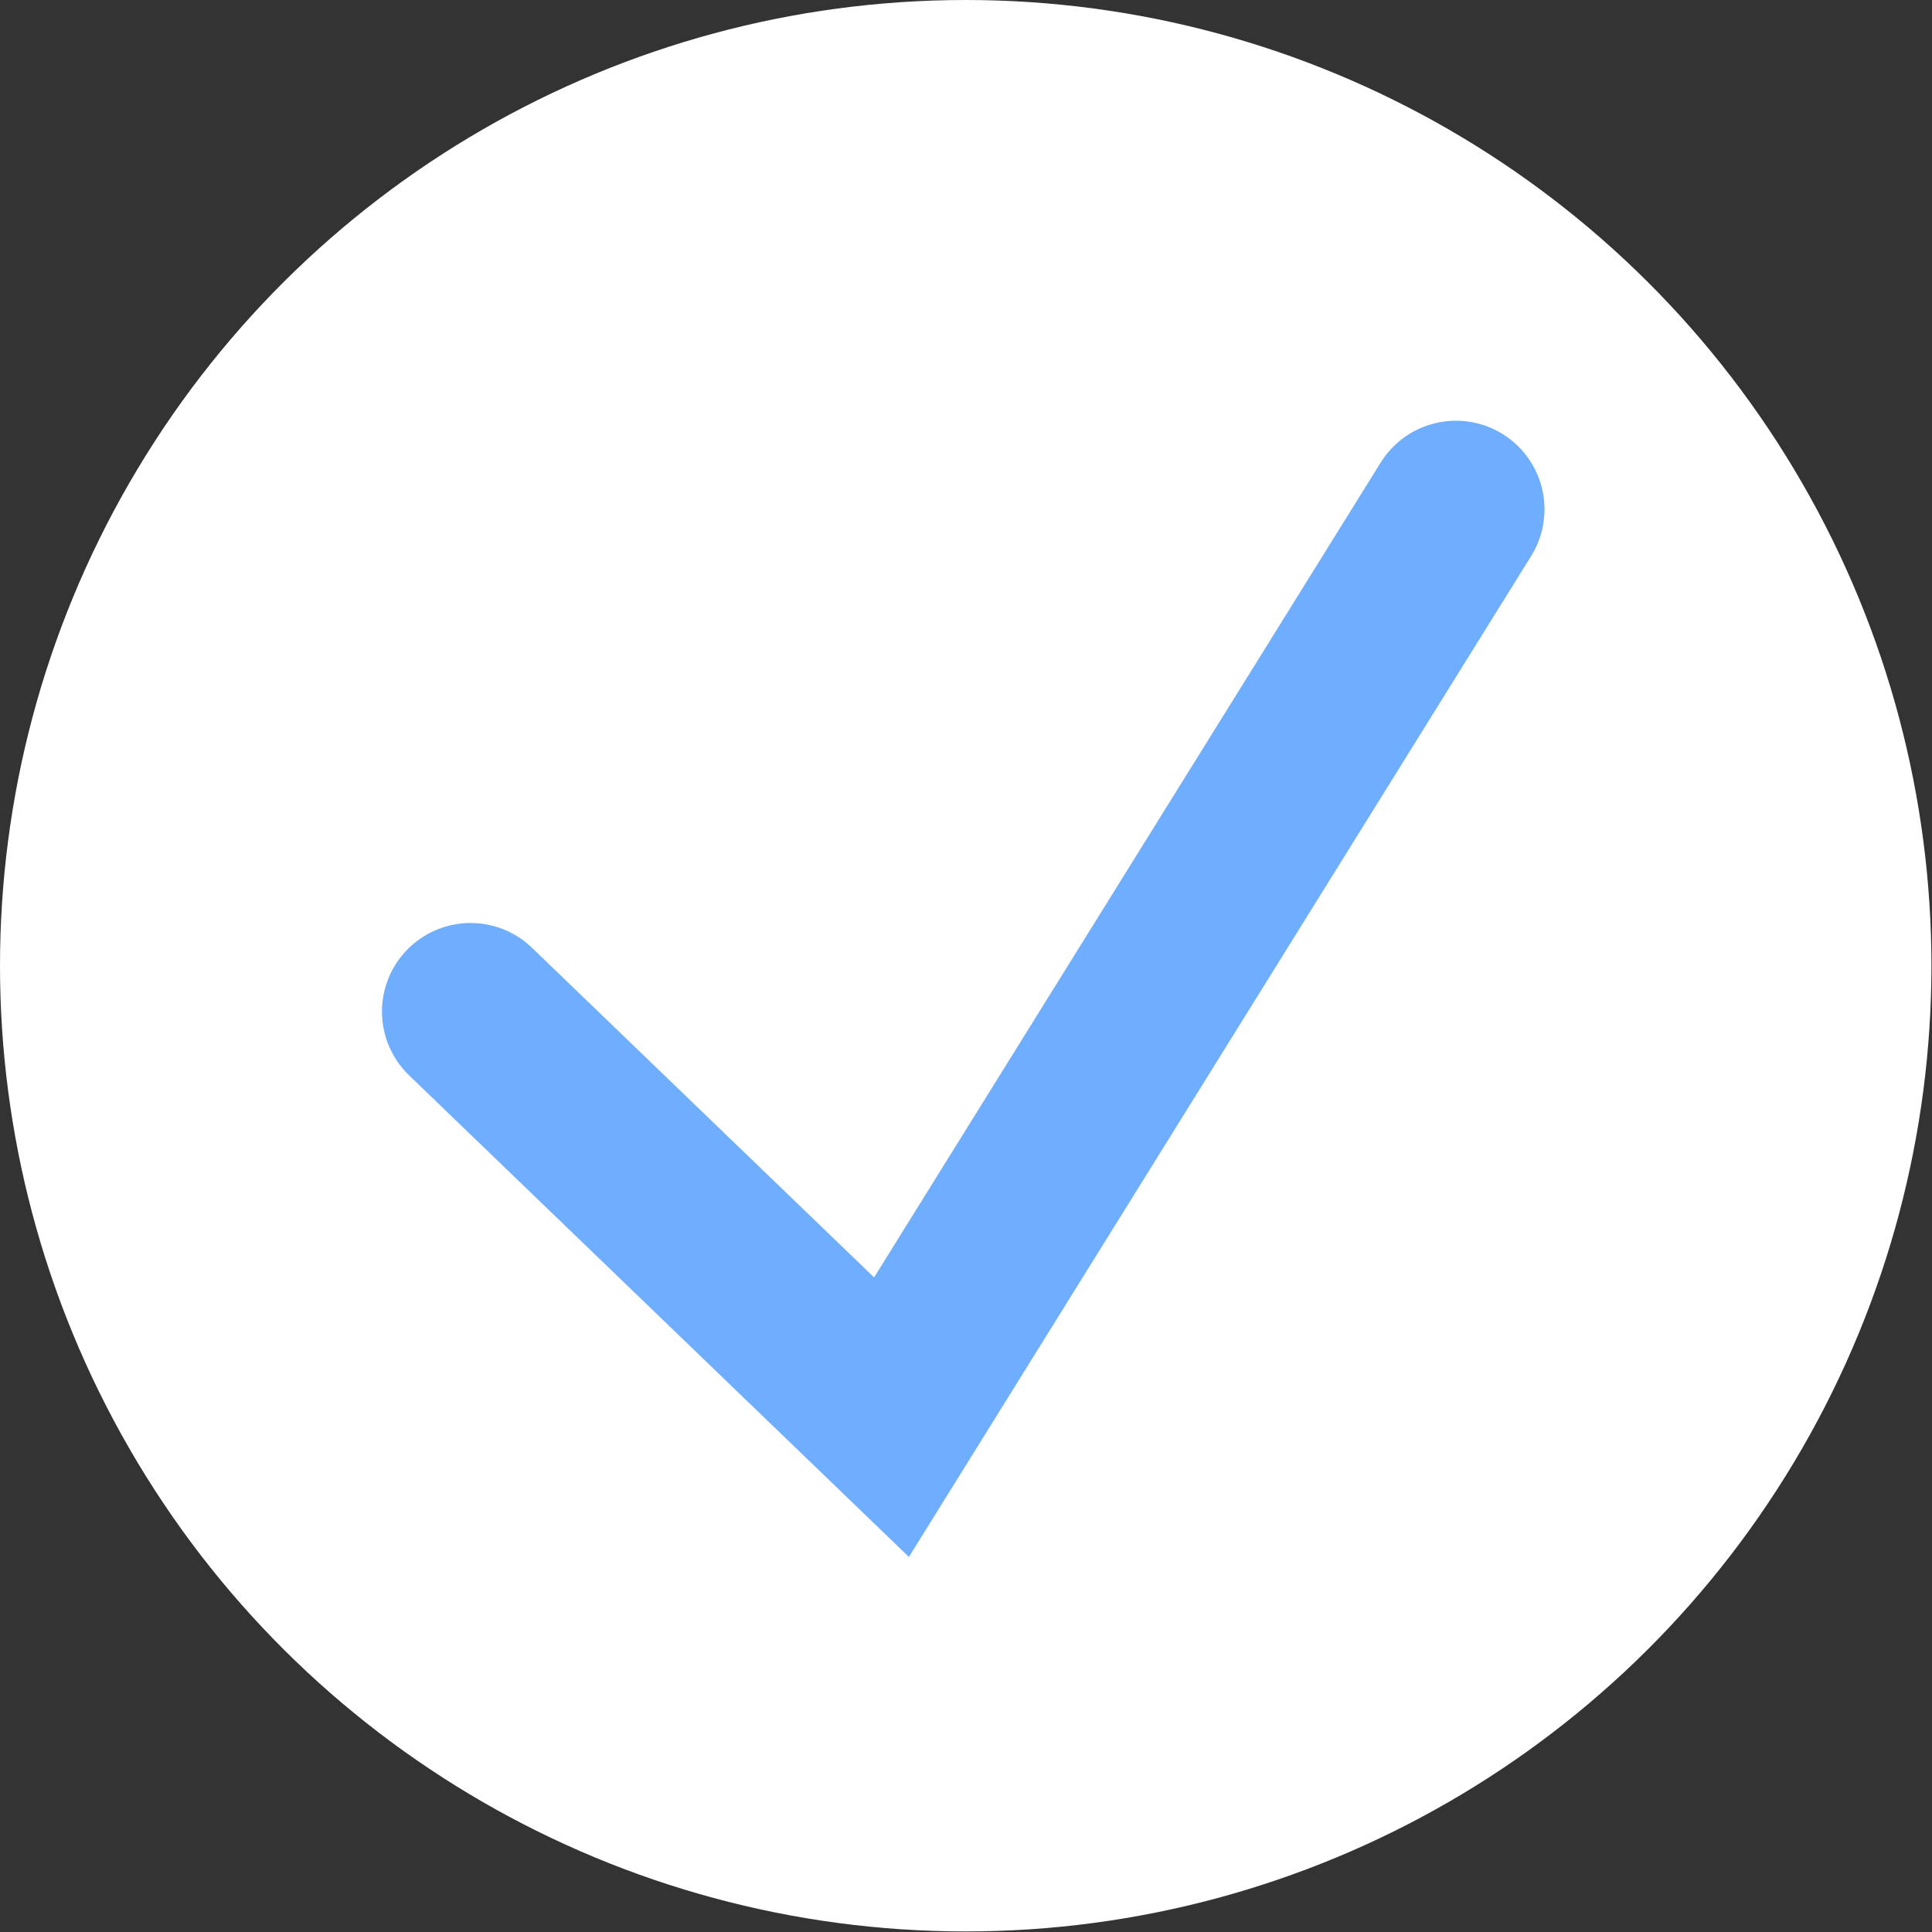
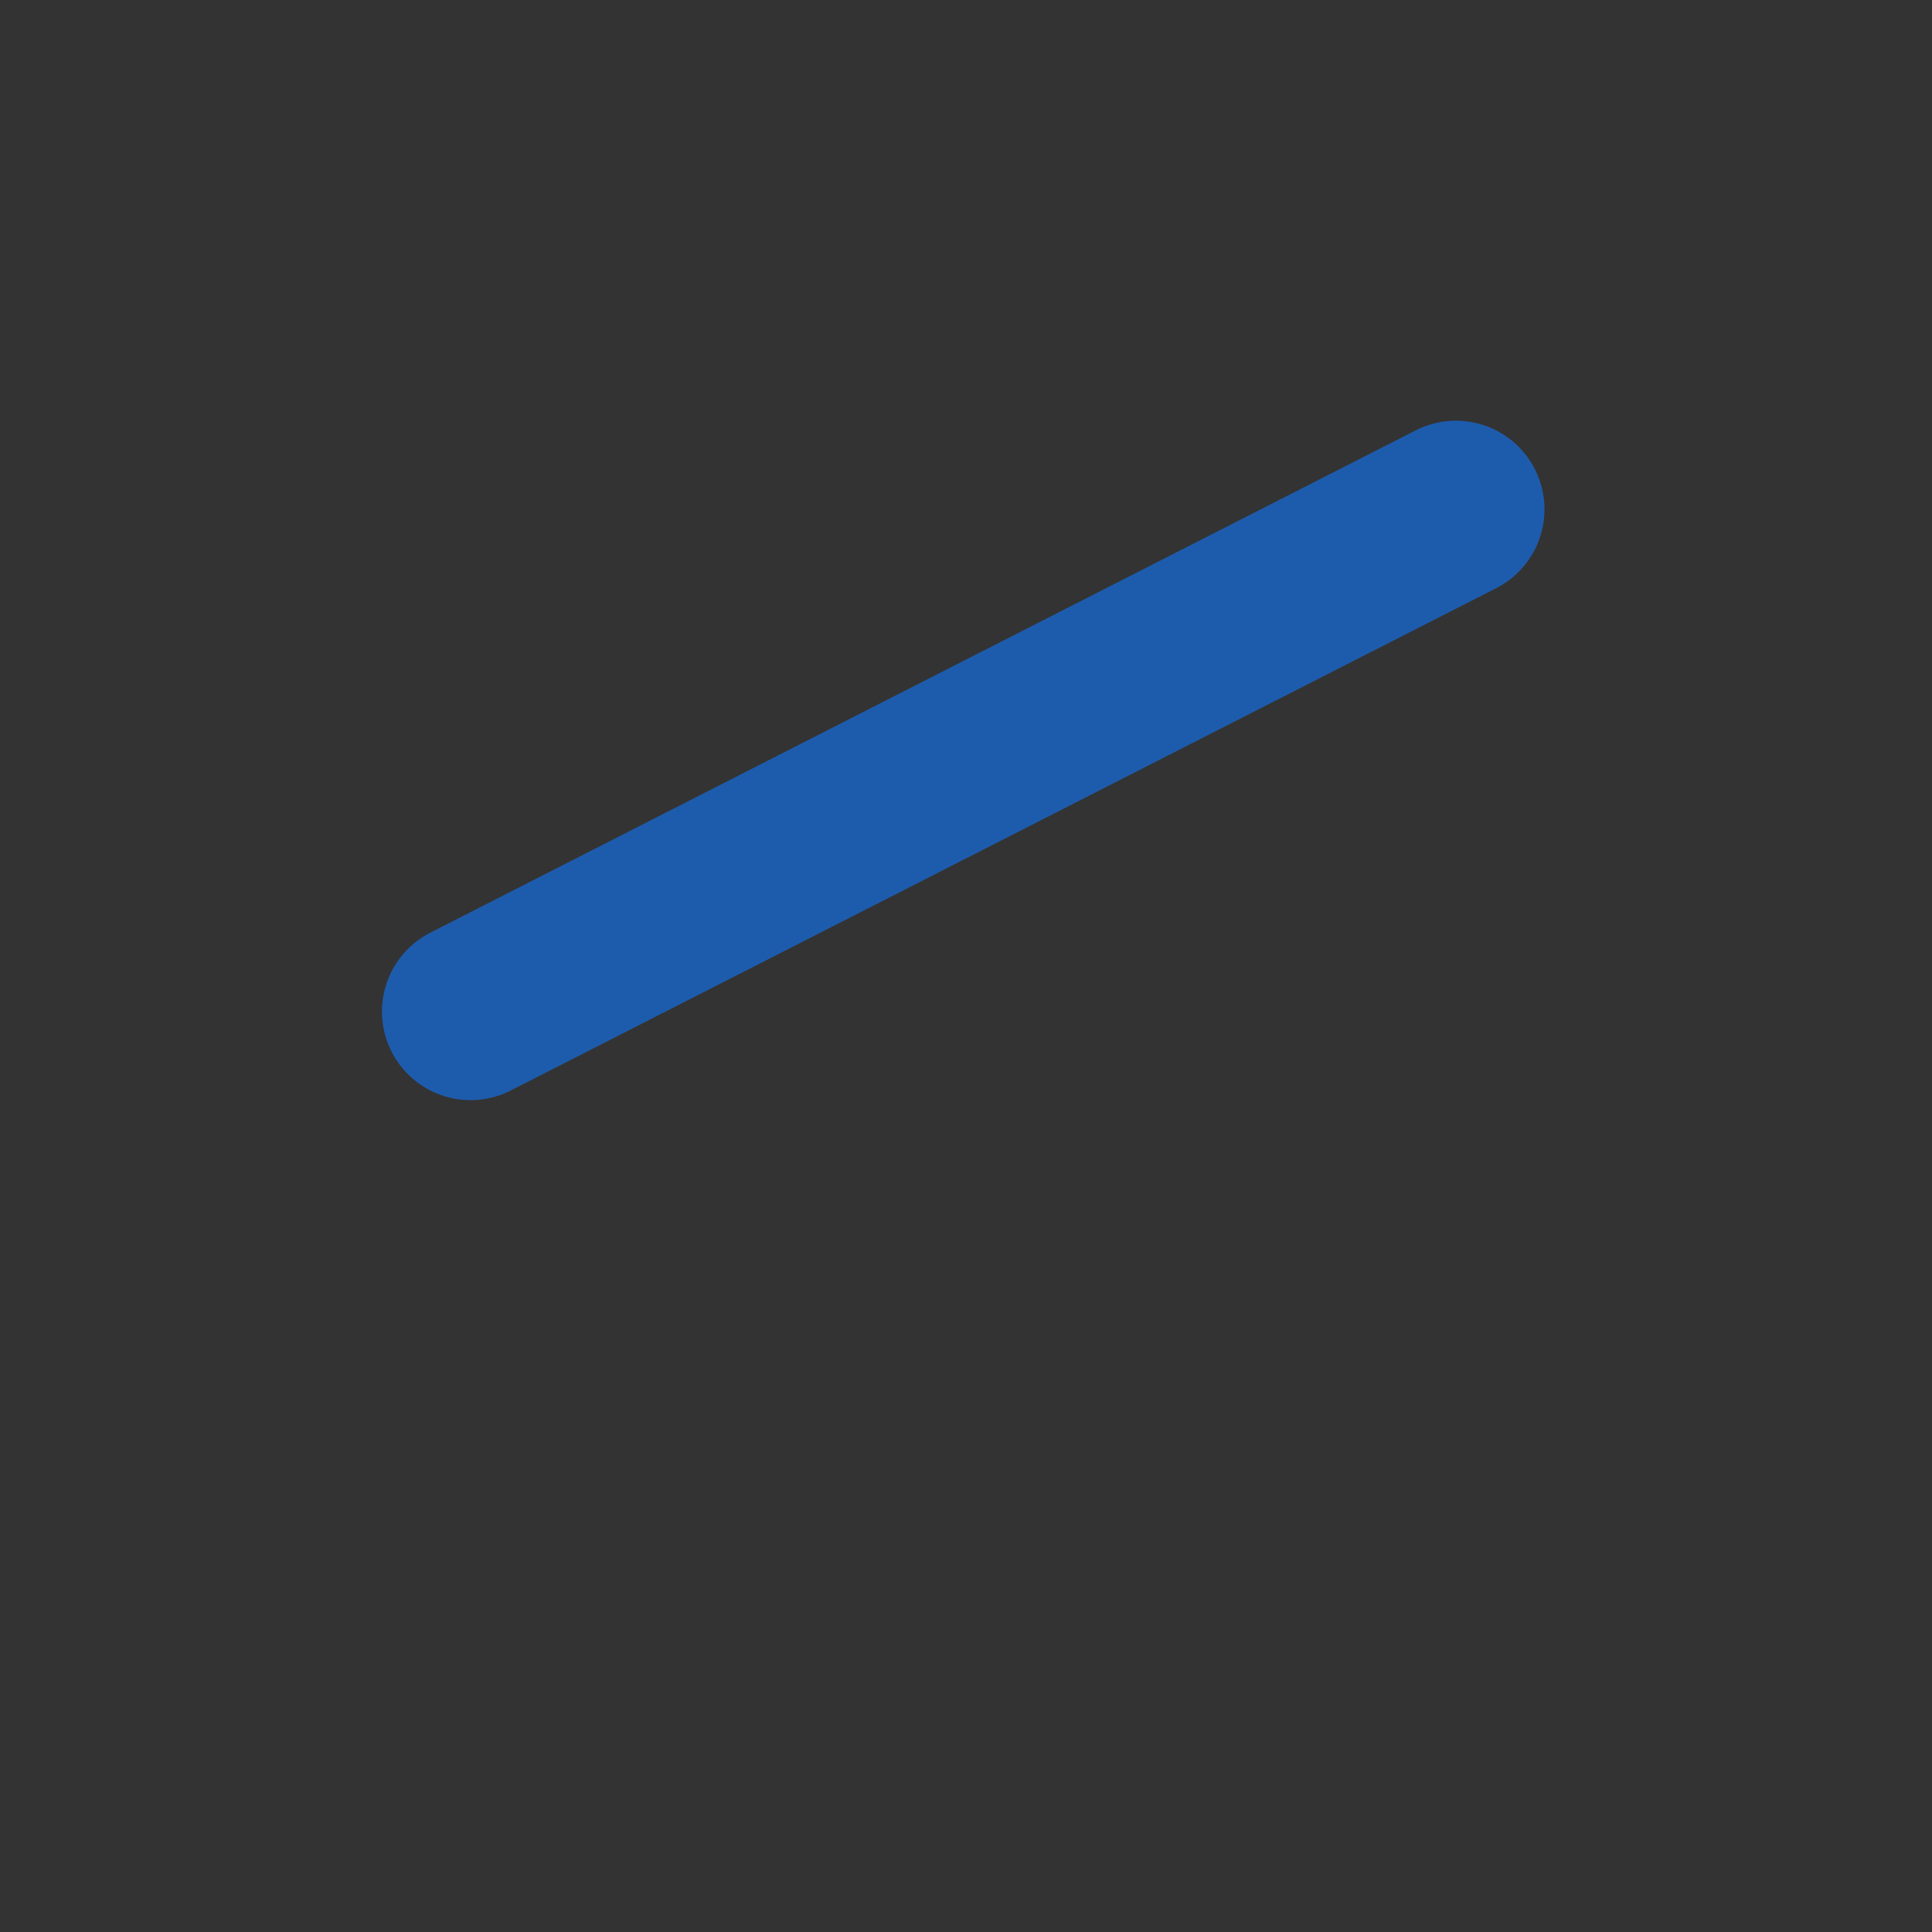
<svg xmlns="http://www.w3.org/2000/svg" width="349" height="349" viewBox="0 0 349 349" fill="none">
  <rect x="0" y="0" width="349" height="349" fill="#333333" stroke="none" />
-   <circle cx="174.449" cy="174.449" r="174.449" transform="rotate(-90 174.449 174.449)" fill="white" />
-   <path d="M85 182.732L161.043 256L263 92" stroke="#1078FF" stroke-opacity="0.6" stroke-width="32" stroke-linecap="round" />
+   <path d="M85 182.732L263 92" stroke="#1078FF" stroke-opacity="0.6" stroke-width="32" stroke-linecap="round" />
</svg>